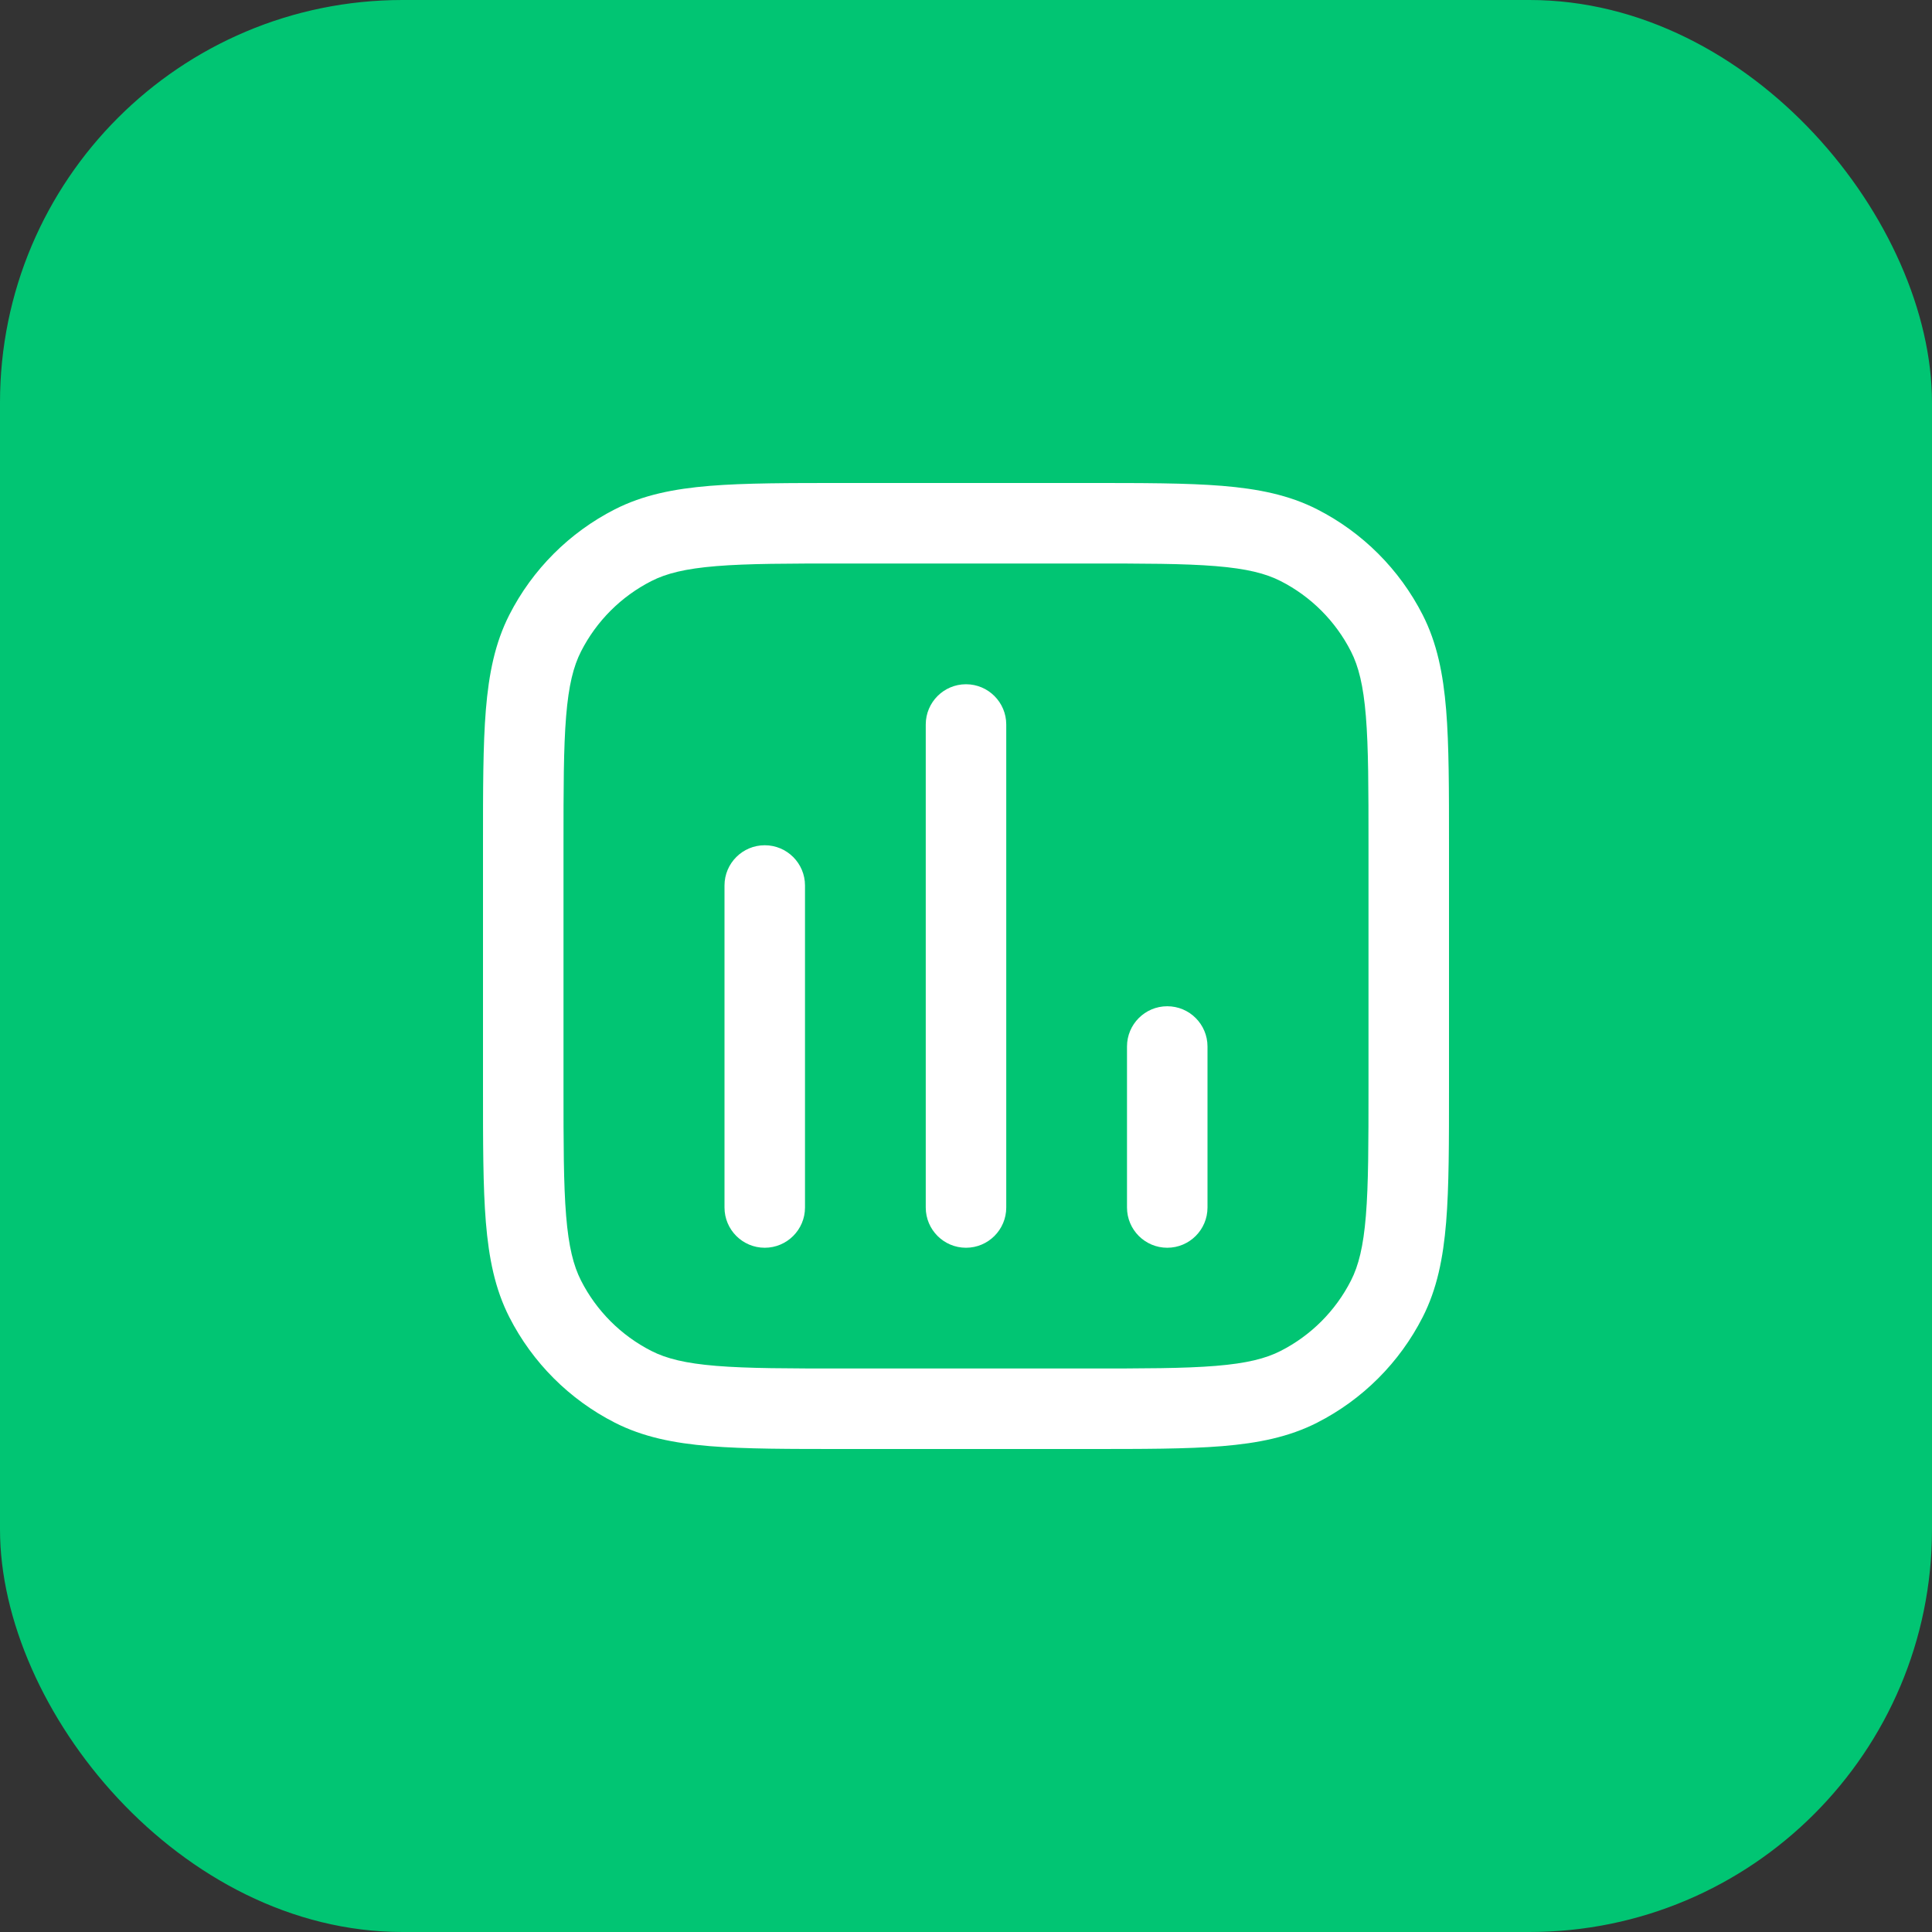
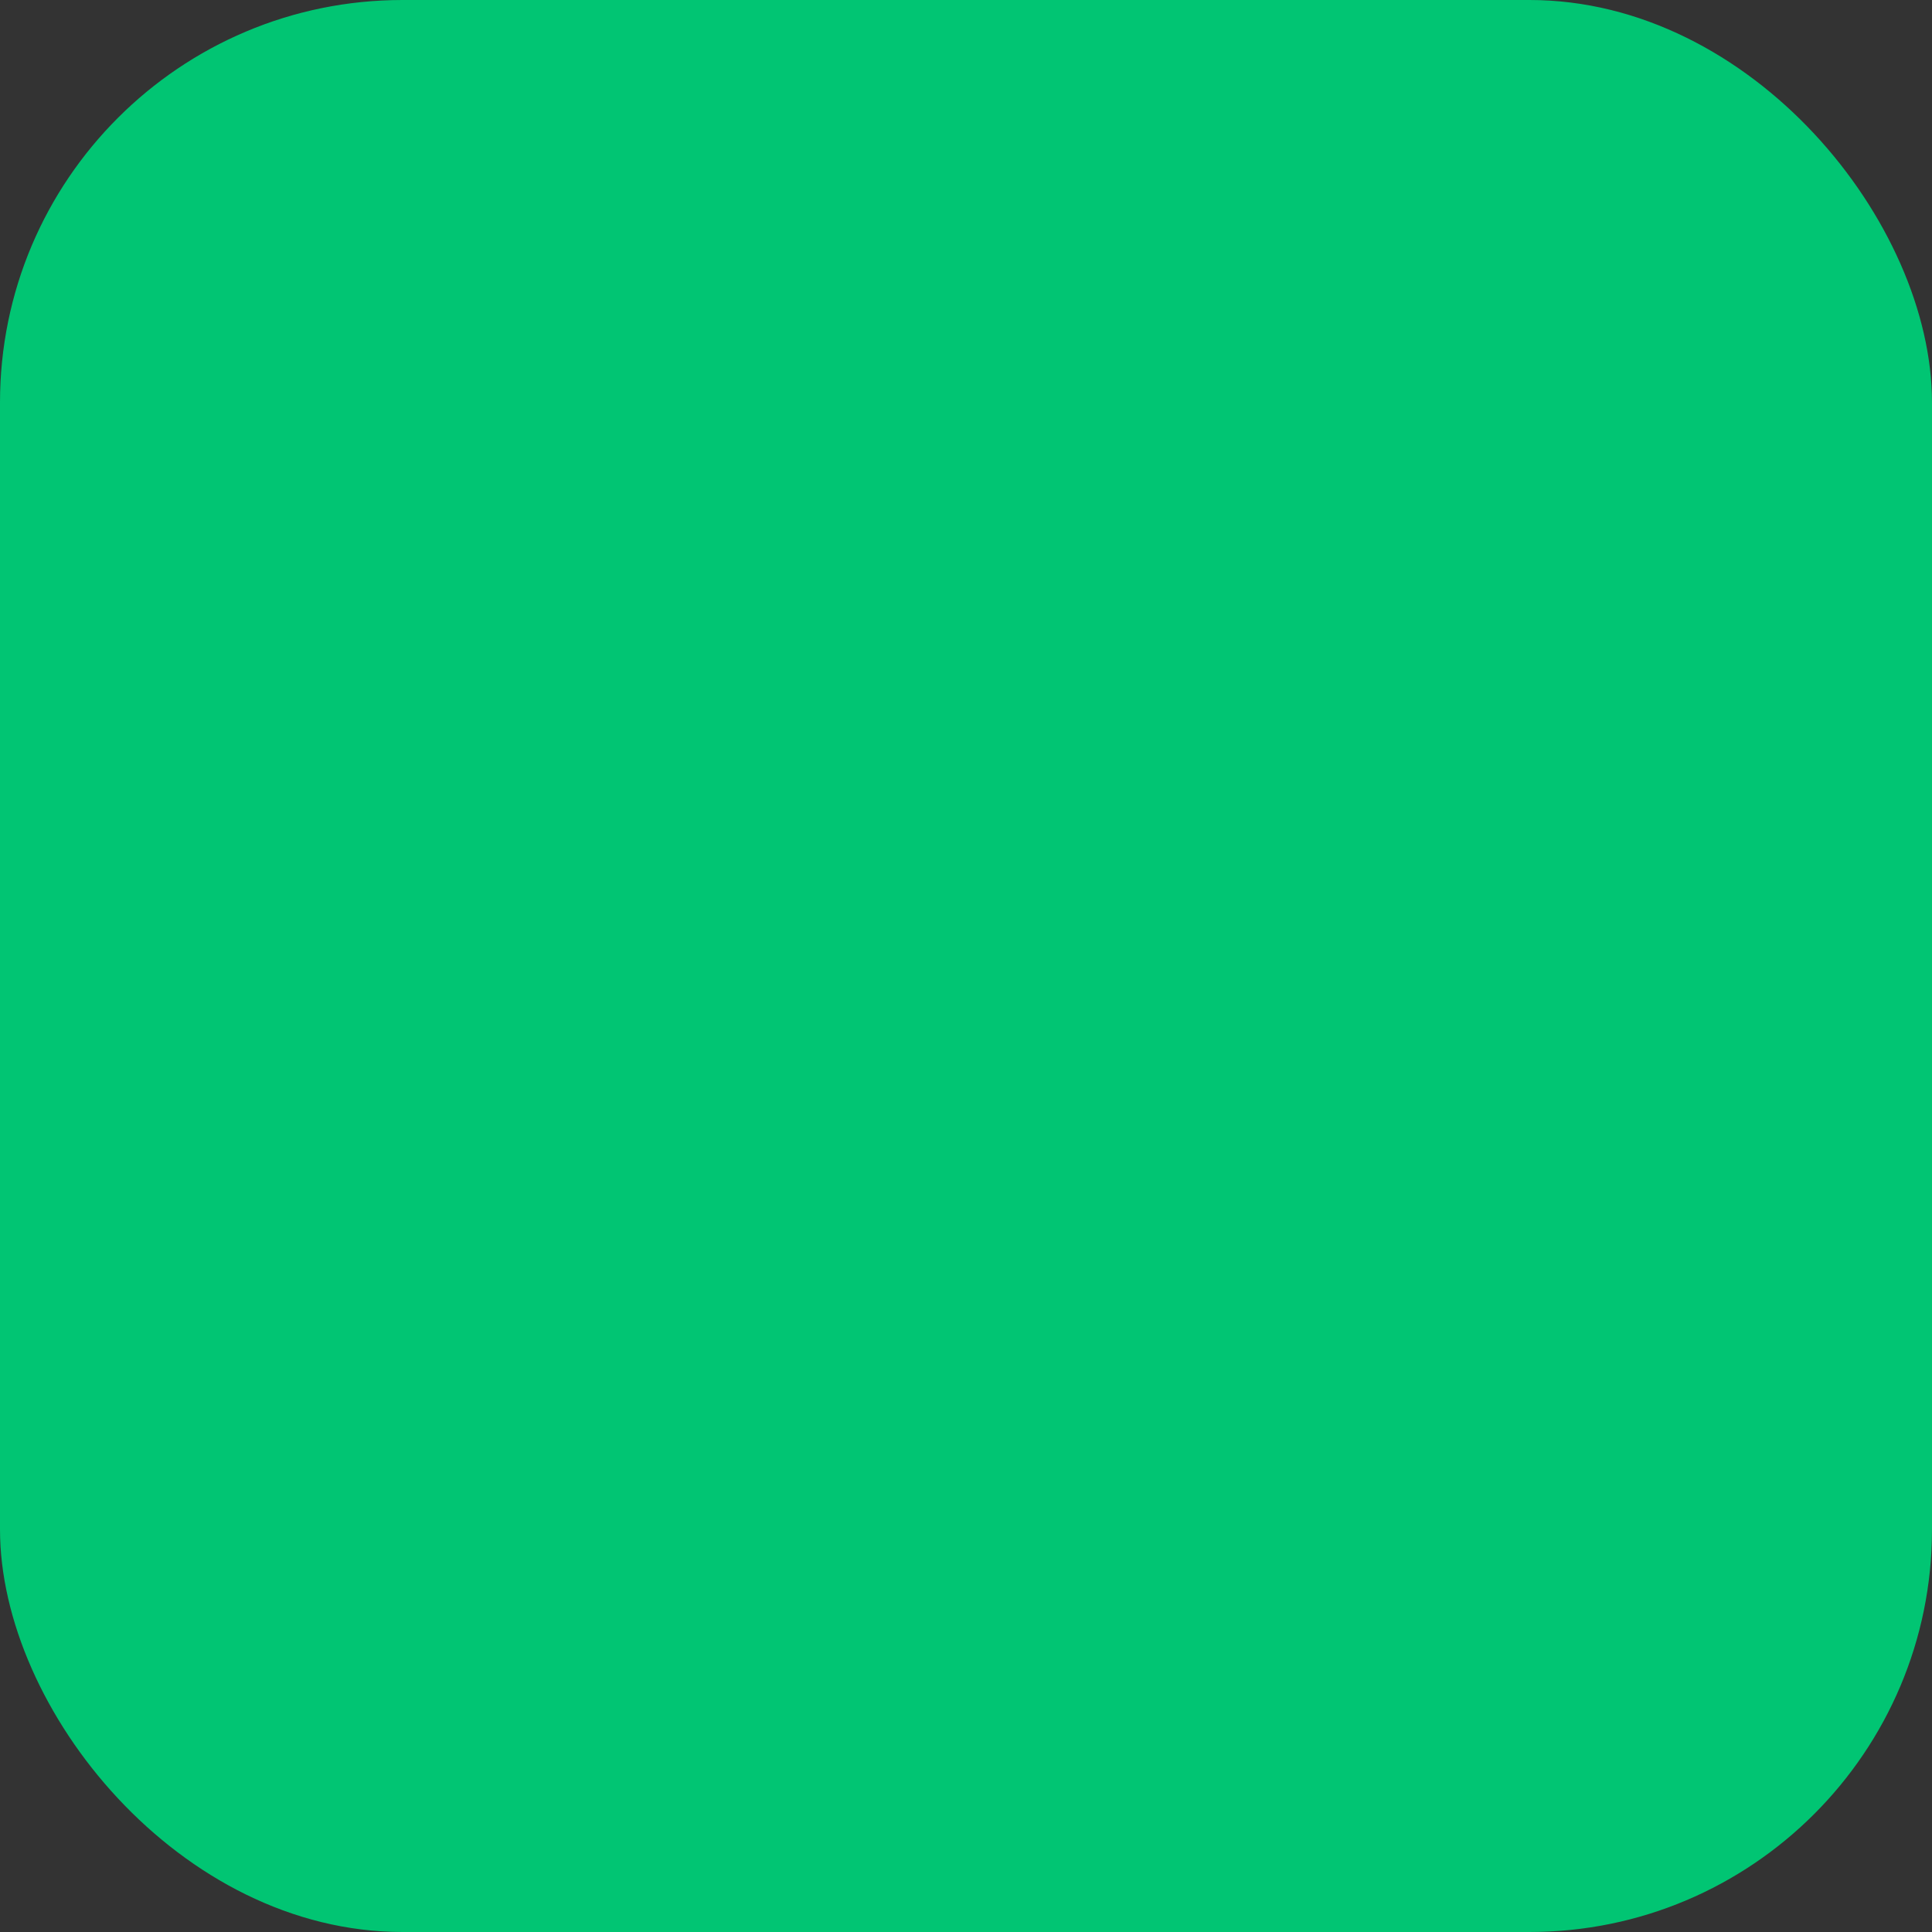
<svg xmlns="http://www.w3.org/2000/svg" width="48" height="48" viewBox="0 0 48 48" fill="none">
  <rect x="0" y="0" width="48" height="48" fill="#333333" stroke="none" />
  <rect width="48" height="48" rx="10" fill="#01C573" />
  <g clip-path="url(#clip0_4838_37348)">
-     <path d="M15.73 34.455L16.184 33.564H16.184L15.73 34.455ZM13.545 32.27L14.436 31.816H14.436L13.545 32.27ZM34.455 32.27L33.564 31.816V31.816L34.455 32.27ZM32.27 34.455L31.816 33.564H31.816L32.27 34.455ZM32.27 13.545L31.816 14.436V14.436L32.27 13.545ZM34.455 15.73L33.564 16.184V16.184L34.455 15.73ZM15.73 13.545L16.184 14.436L15.73 13.545ZM13.545 15.73L14.436 16.184L13.545 15.73ZM23 30C23 30.552 23.448 31 24 31C24.552 31 25 30.552 25 30H24H23ZM25 18C25 17.448 24.552 17 24 17C23.448 17 23 17.448 23 18H24H25ZM18 30C18 30.552 18.448 31 19 31C19.552 31 20 30.552 20 30H19H18ZM20 22C20 21.448 19.552 21 19 21C18.448 21 18 21.448 18 22H19H20ZM28 30C28 30.552 28.448 31 29 31C29.552 31 30 30.552 30 30H29H28ZM30 26C30 25.448 29.552 25 29 25C28.448 25 28 25.448 28 26H29H30ZM21 13V14H27V13V12H21V13ZM35 21H34V27H35H36V21H35ZM27 35V34H21V35V36H27V35ZM13 27H14V21H13H12V27H13ZM21 35V34C19.583 34 18.581 33.999 17.797 33.935C17.026 33.872 16.554 33.753 16.184 33.564L15.73 34.455L15.276 35.346C15.975 35.702 16.739 35.855 17.635 35.929C18.518 36.001 19.616 36 21 36V35ZM13 27H12C12 28.384 11.999 29.482 12.071 30.365C12.145 31.261 12.298 32.025 12.654 32.724L13.545 32.27L14.436 31.816C14.247 31.446 14.128 30.974 14.065 30.203C14.001 29.419 14 28.417 14 27H13ZM15.73 34.455L16.184 33.564C15.431 33.181 14.819 32.569 14.436 31.816L13.545 32.27L12.654 32.724C13.229 33.853 14.147 34.771 15.276 35.346L15.73 34.455ZM35 27H34C34 28.417 33.999 29.419 33.935 30.203C33.872 30.974 33.753 31.446 33.564 31.816L34.455 32.27L35.346 32.724C35.702 32.025 35.855 31.261 35.929 30.365C36.001 29.482 36 28.384 36 27H35ZM27 35V36C28.384 36 29.482 36.001 30.365 35.929C31.261 35.855 32.025 35.702 32.724 35.346L32.27 34.455L31.816 33.564C31.446 33.753 30.974 33.872 30.203 33.935C29.419 33.999 28.417 34 27 34V35ZM34.455 32.27L33.564 31.816C33.181 32.569 32.569 33.181 31.816 33.564L32.27 34.455L32.724 35.346C33.853 34.771 34.771 33.853 35.346 32.724L34.455 32.27ZM27 13V14C28.417 14 29.419 14.001 30.203 14.065C30.974 14.128 31.446 14.247 31.816 14.436L32.27 13.545L32.724 12.654C32.025 12.298 31.261 12.145 30.365 12.071C29.482 11.999 28.384 12 27 12V13ZM35 21H36C36 19.616 36.001 18.518 35.929 17.635C35.855 16.739 35.702 15.975 35.346 15.276L34.455 15.73L33.564 16.184C33.753 16.554 33.872 17.026 33.935 17.797C33.999 18.581 34 19.583 34 21H35ZM32.27 13.545L31.816 14.436C32.569 14.819 33.181 15.431 33.564 16.184L34.455 15.73L35.346 15.276C34.771 14.147 33.853 13.229 32.724 12.654L32.27 13.545ZM21 13V12C19.616 12 18.518 11.999 17.635 12.071C16.739 12.145 15.975 12.298 15.276 12.654L15.73 13.545L16.184 14.436C16.554 14.247 17.026 14.128 17.797 14.065C18.581 14.001 19.583 14 21 14V13ZM13 21H14C14 19.583 14.001 18.581 14.065 17.797C14.128 17.026 14.247 16.554 14.436 16.184L13.545 15.73L12.654 15.276C12.298 15.975 12.145 16.739 12.071 17.635C11.999 18.518 12 19.616 12 21H13ZM15.73 13.545L15.276 12.654C14.147 13.229 13.229 14.147 12.654 15.276L13.545 15.73L14.436 16.184C14.819 15.431 15.431 14.819 16.184 14.436L15.73 13.545ZM24 30H25V18H24H23V30H24ZM19 30H20L20 22H19H18L18 30H19ZM29 30H30V26H29H28V30H29Z" fill="white" />
-   </g>
+     </g>
  <defs>
    <clipPath id="clip0_4838_37348">
      <rect width="24" height="24" fill="white" transform="translate(12 12)" />
    </clipPath>
  </defs>
</svg>